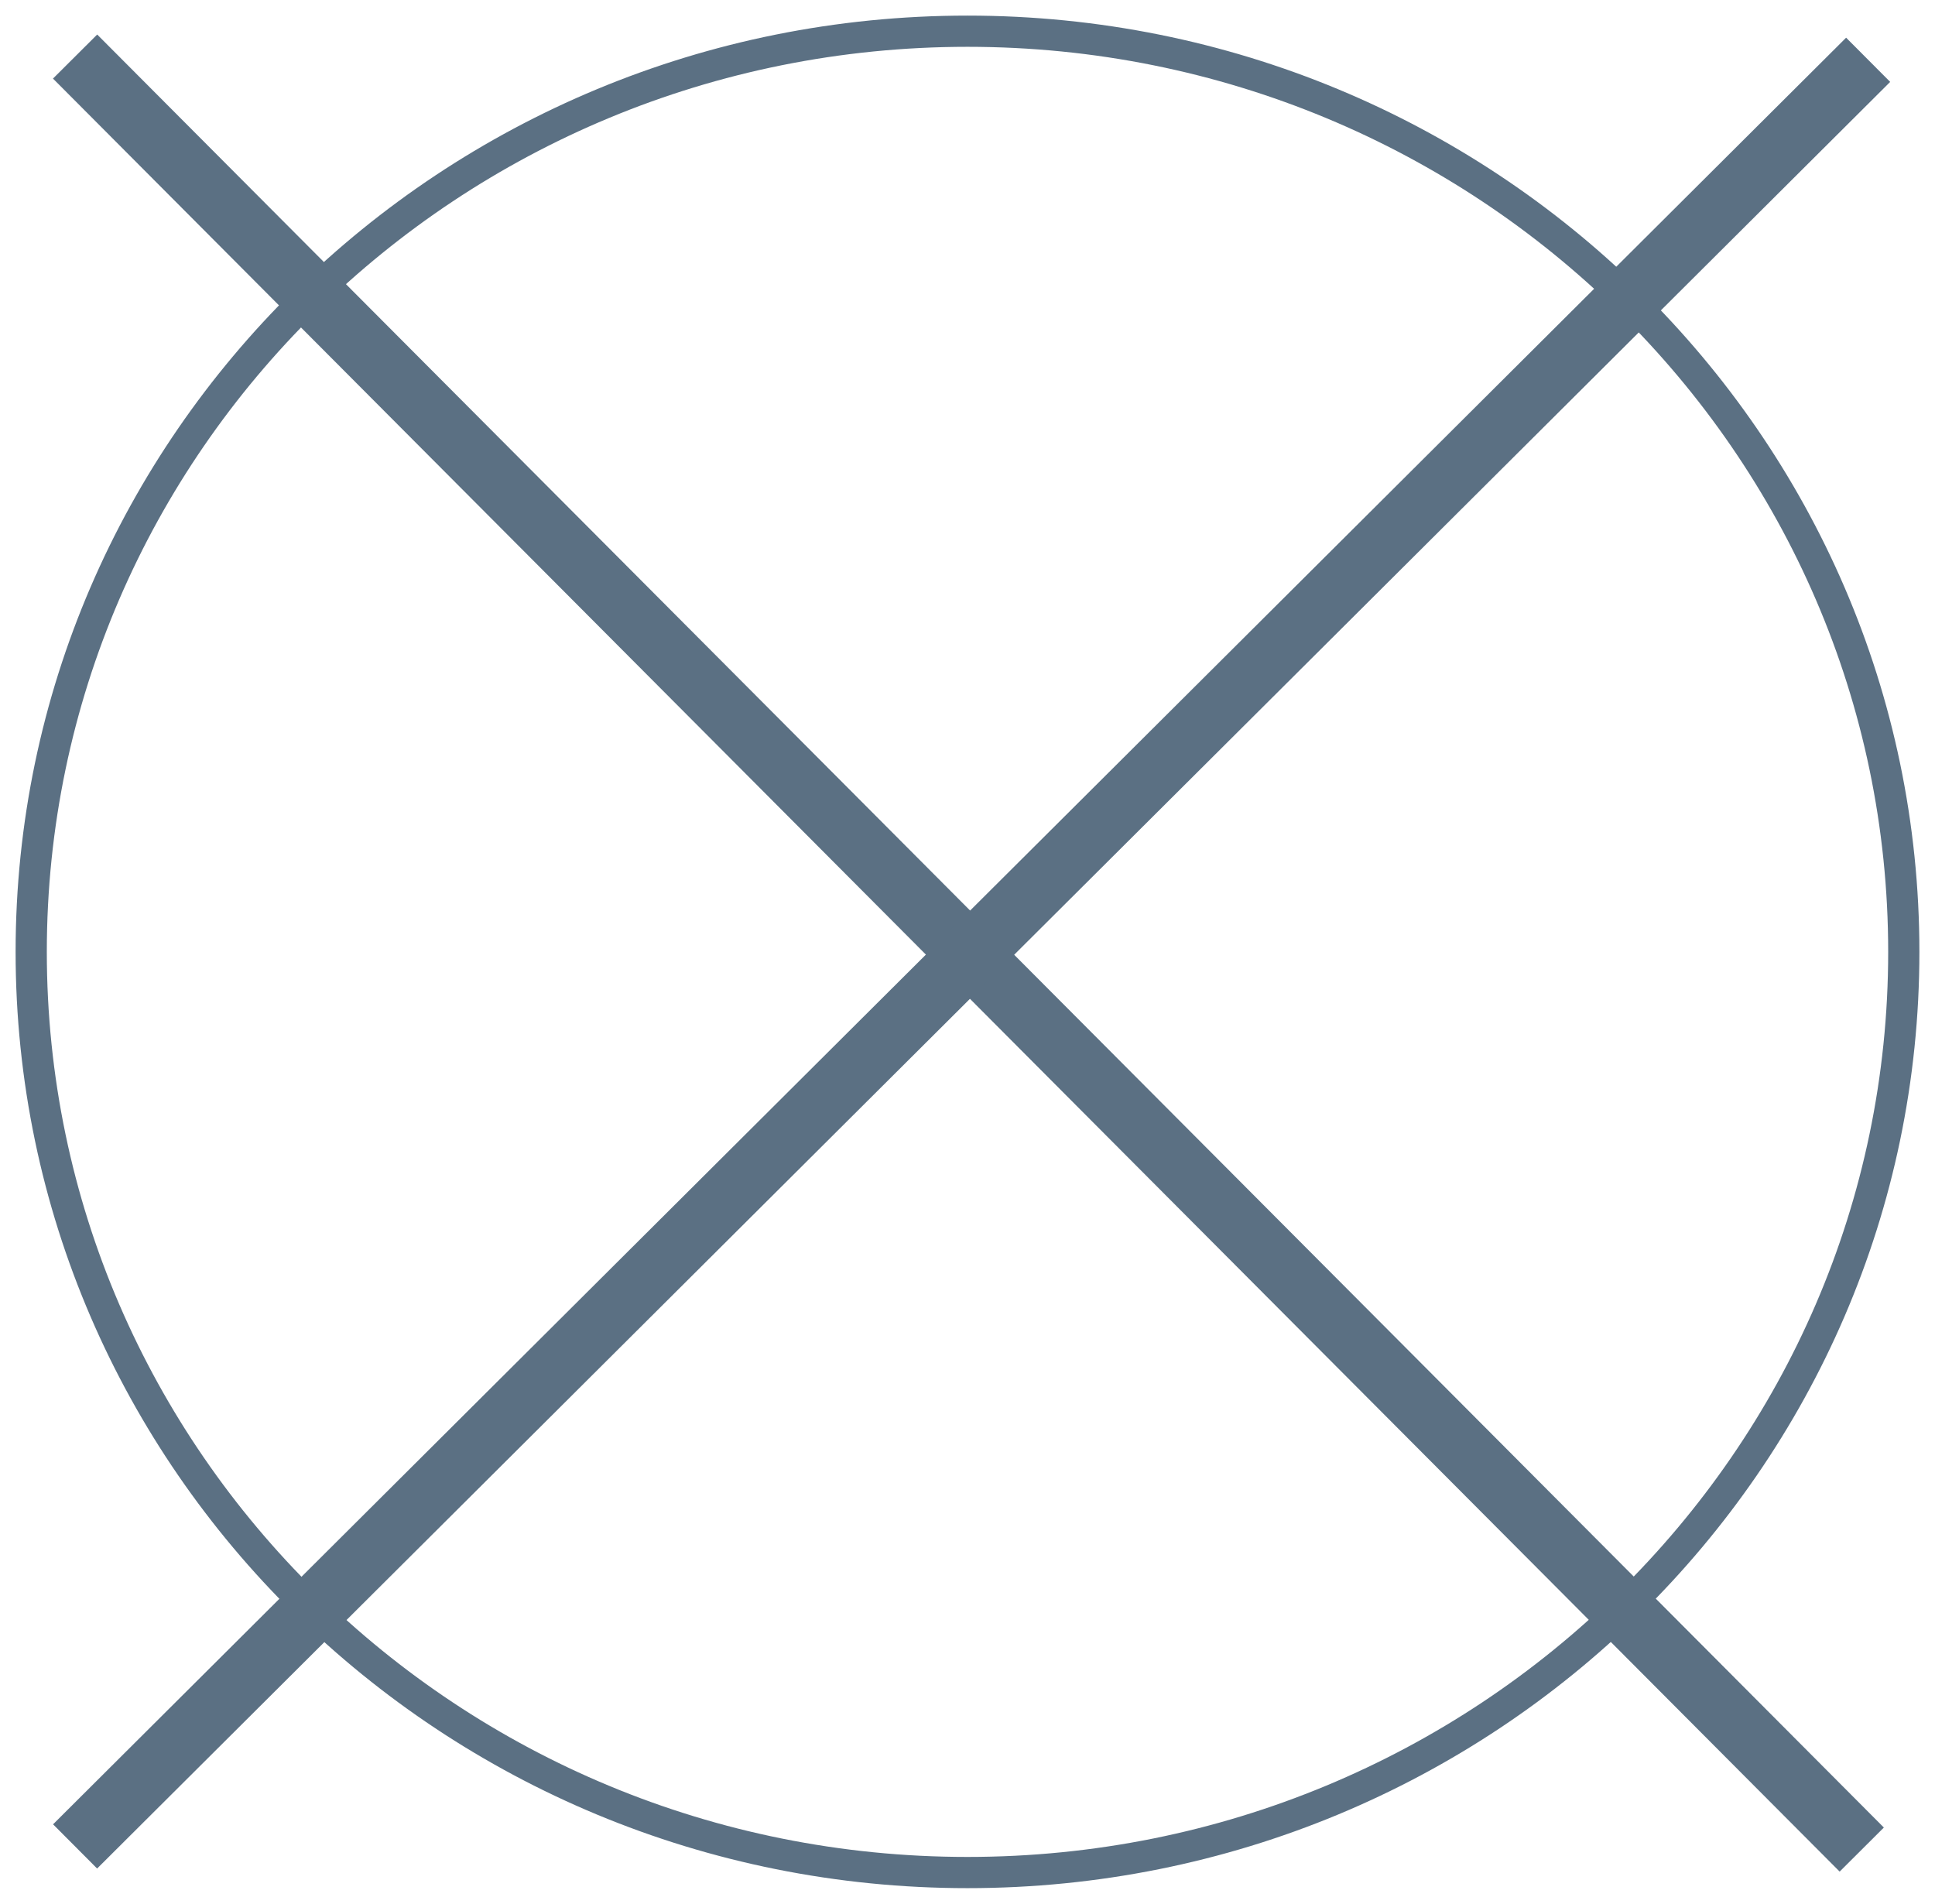
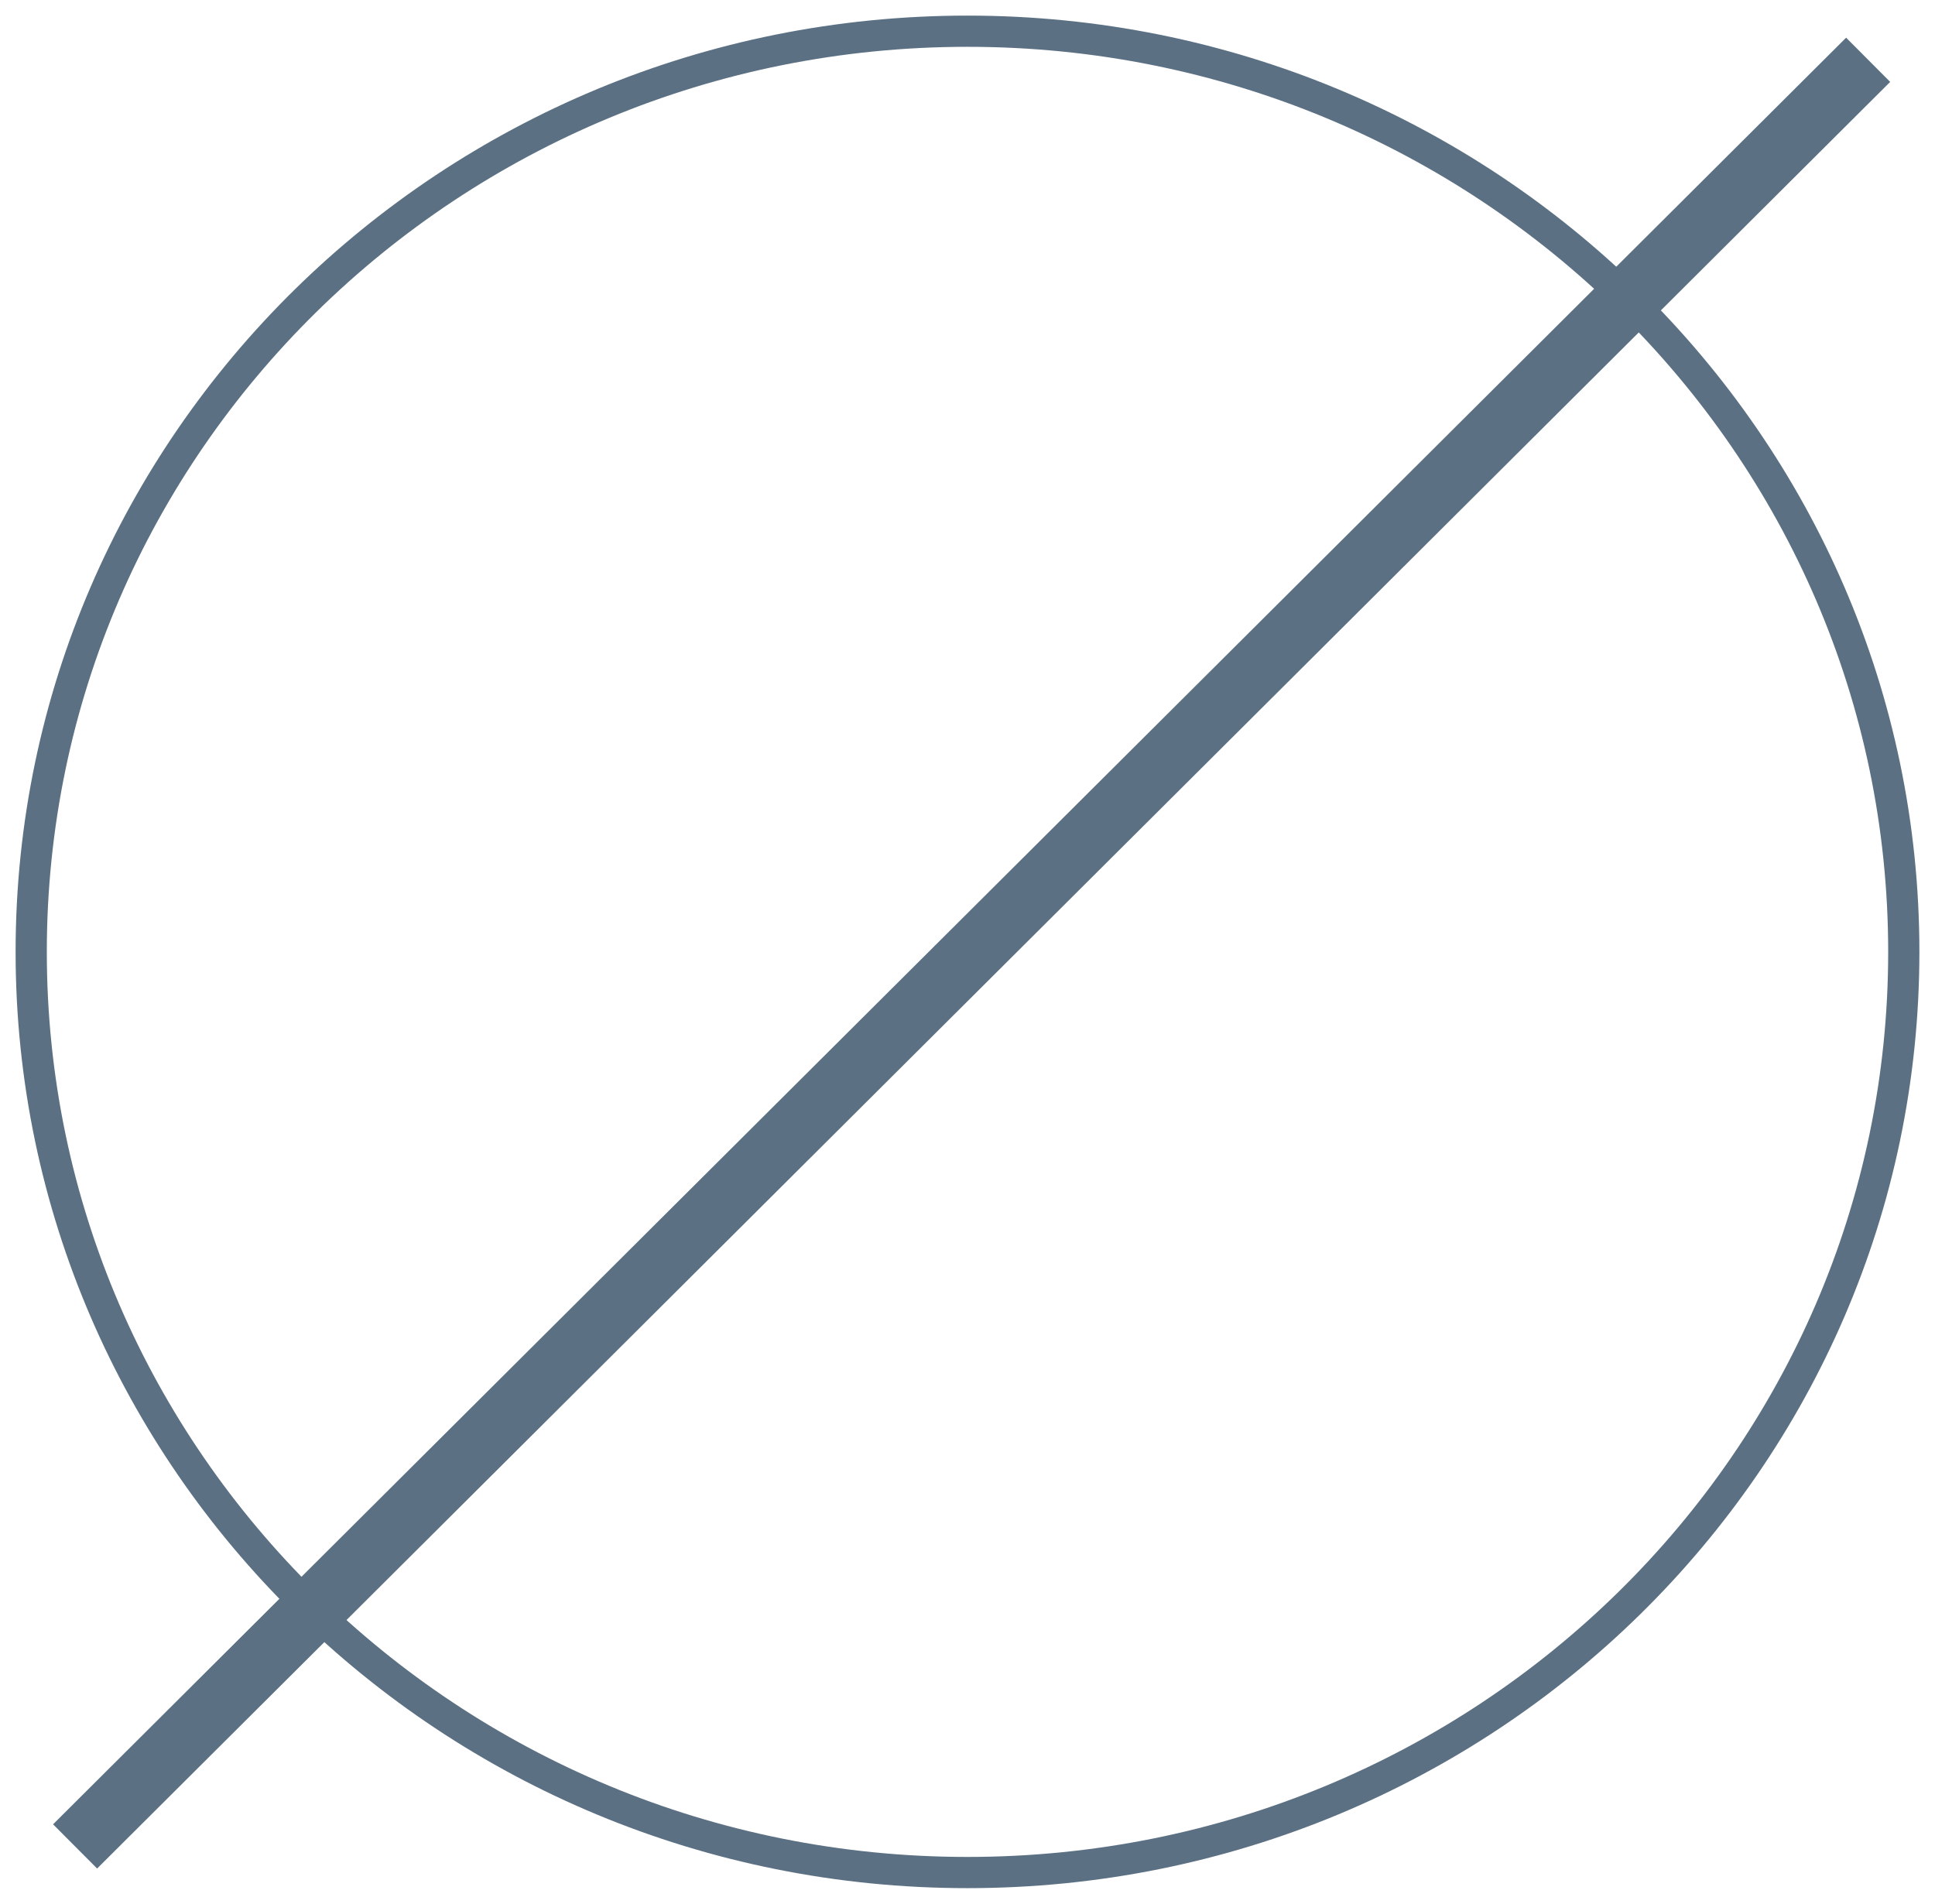
<svg xmlns="http://www.w3.org/2000/svg" width="62" height="61" viewBox="0 0 62 61" fill="none">
-   <path d="M2.406 1.812L59.653 59.264" stroke="#5B7083" stroke-width="2" stroke-miterlimit="10" />
  <path d="M59.858 1.916L2.406 59.163" stroke="#5B7083" stroke-width="2" stroke-miterlimit="10" />
  <path d="M31 60C47.569 60 61 46.792 61 30.5C61 14.208 47.569 1 31 1C14.431 1 1 14.208 1 30.5C1 46.792 14.431 60 31 60Z" stroke="#5B7083" stroke-miterlimit="10" />
</svg>